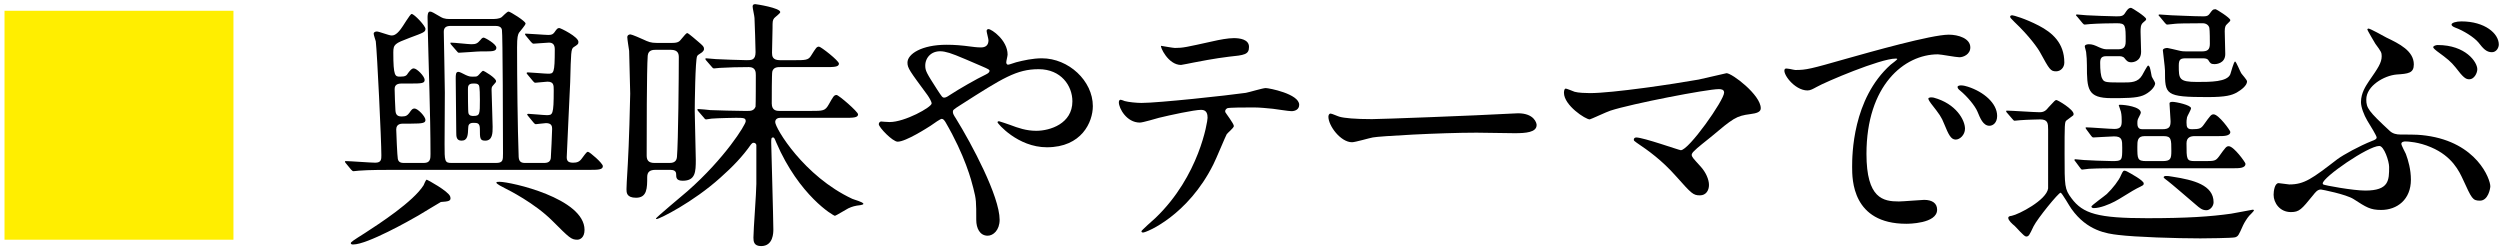
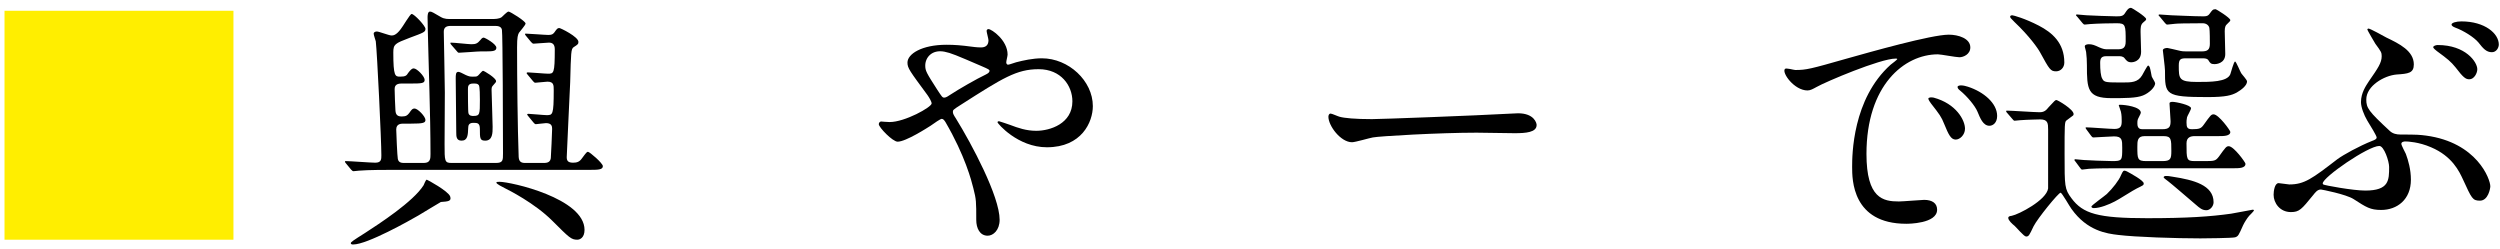
<svg xmlns="http://www.w3.org/2000/svg" version="1.1" x="0px" y="0px" width="100%" height="100%" viewBox="0 0 553 55" enable-background="new 0 0 553 55" xml:space="preserve">
  <defs>
</defs>
  <path fill="#FFEE00" d="M51.638,2.383v50.64H0.999V2.383H51.638z" />
  <path d="M116.374,7.964c-0.235-0.294-0.235-0.294-0.235-0.411s0.117-0.117,0.176-0.117c0.705,0,4.23,0.294,4.994,0.294  s0.999-0.177,1.292-0.529c0.587-0.822,0.705-0.999,1.116-0.999c0.293,0,4.229,1.939,4.229,3.056c0,0.47-0.117,0.587-1.057,1.175  c-0.587,0.411-0.587,1.116-0.764,7.754c-0.059,1.704-0.764,15.803-0.764,16.566s0.235,1.234,1.41,1.234  c0.822,0,1.41-0.177,1.938-0.94c0.999-1.351,1.116-1.469,1.352-1.469c0.352,0,3.29,2.526,3.29,3.173  c0,0.822-1.116,0.822-3.114,0.822H86.883c-1.41,0-5.405,0-7.461,0.176c-0.176,0-0.999,0.118-1.233,0.118  c-0.176,0-0.294-0.118-0.529-0.353l-1.116-1.352c-0.235-0.294-0.235-0.294-0.235-0.411s0.117-0.117,0.176-0.117  c0.94,0,5.522,0.353,6.521,0.353c1.351,0,1.351-0.764,1.351-1.646c0-3.289-0.94-22.734-1.233-25.202  c-0.059-0.234-0.47-1.409-0.47-1.703s0.353-0.471,0.705-0.471c0.47,0,2.703,0.882,3.231,0.882c0.353,0,0.999,0,2.056-1.41  c0.411-0.47,2.056-3.349,2.409-3.349c0.587,0,3.055,2.644,3.055,3.29c0,0.705-0.353,0.822-3.524,1.997  C87.353,9.608,87,9.785,87,11.606c0,5.346,0.412,5.346,1.528,5.346c1.175,0,1.41-0.235,1.762-0.822  c0.47-0.588,0.764-0.999,1.234-0.999c0.705,0,2.408,1.763,2.408,2.526s-0.587,0.822-3.172,0.822h-1.997  c-1.351,0-1.469,0.764-1.469,1.233c0,1.41,0.118,3.29,0.176,4.7c0.059,1.058,0.529,1.351,1.41,1.351c0.94,0,1.234-0.234,1.645-0.764  c0.529-0.764,0.705-0.998,1.175-0.998c0.705,0,2.408,1.762,2.408,2.526c0,0.646-0.47,0.822-3.172,0.822h-1.645  c-0.529,0-1.645,0-1.645,1.292c0,0.646,0.235,6.051,0.353,6.521c0.176,0.882,0.94,0.882,1.469,0.882h4.288  c1.469,0,1.469-0.999,1.469-1.997c0-4.23-0.117-9.752-0.235-13.924c-0.059-2.525-0.411-14.274-0.411-16.272  c0-0.293,0-1.292,0.529-1.292c0.411,0,0.822,0.294,2.35,1.175c0.881,0.529,1.645,0.47,2.467,0.47h8.812c0.764,0,1.645,0,2.232-0.411  c0.235-0.176,1.175-1.233,1.527-1.233s3.76,2.114,3.76,2.644c0,0.352-1.233,1.703-1.469,2.056c-0.235,0.471-0.411,0.882-0.411,3.231  c0,7.05,0.118,17.624,0.353,24.203c0.059,0.94,0.411,1.352,1.41,1.352h4.171c0.94,0,1.41-0.294,1.527-1.058  c0.059-0.294,0.293-6.228,0.293-6.462c0-0.529-0.059-1.293-1.351-1.293c-0.353,0-1.997,0.235-2.232,0.235  c-0.235,0-0.293-0.117-0.528-0.353l-1.116-1.352c-0.176-0.234-0.294-0.352-0.294-0.411c0-0.117,0.118-0.176,0.235-0.176  c0.587,0,3.407,0.294,4.054,0.294c1.351,0,1.586,0,1.586-5.522c0-1.116,0-1.88-1.41-1.88c-0.353,0-2.35,0.235-2.644,0.235  c-0.235,0-0.294-0.118-0.529-0.353l-1.175-1.41c-0.235-0.294-0.235-0.294-0.235-0.353c0-0.117,0.118-0.176,0.235-0.176  c0.646,0,3.76,0.293,4.464,0.293c1.292,0,1.527,0,1.527-5.404c0-1.116-0.528-1.469-1.292-1.469c-0.529,0-2.996,0.235-3.407,0.235  c-0.176,0-0.294-0.118-0.529-0.353L116.374,7.964z M97.516,44.681c-0.176,0.059-4.171,2.525-4.993,2.996  c-1.821,1.058-11.279,6.403-14.393,6.403c-0.176,0-0.529,0-0.529-0.294c0-0.235,0.412-0.528,3.114-2.232  c3.172-2.056,10.692-6.932,12.983-10.574c0.118-0.235,0.47-1.233,0.705-1.233c0.117,0,4.758,2.525,5.169,3.7  C99.925,44.504,99.161,44.562,97.516,44.681z M109.677,36.045c1.586,0,1.586-0.588,1.586-2.115c0-4.935-0.059-26.377-0.235-27.316  c-0.117-0.764-0.881-0.882-1.469-0.882H99.69c-0.999,0-1.527,0.353-1.527,1.293c0,0.47,0.235,11.572,0.235,13.452  c0,1.821-0.059,9.812-0.059,11.397c0,3.76,0,4.171,1.527,4.171H109.677z M106.328,11.371c-0.764,0-4.112,0.294-4.817,0.294  c-0.176,0-0.294-0.117-0.47-0.353l-1.175-1.352c-0.235-0.293-0.235-0.293-0.235-0.411c0-0.117,0.059-0.117,0.176-0.117  c0.705,0,3.818,0.353,4.464,0.353c0.999,0,1.352-0.177,1.998-0.94c0.118-0.176,0.411-0.528,0.705-0.528  c0.293,0,2.82,1.41,2.82,2.232c0,0.705-0.646,0.822-2.291,0.822H106.328z M103.567,28.29c-0.059,1.586-0.118,2.82-1.469,2.82  c-1.175,0-1.175-0.94-1.175-1.88c0-1.646-0.118-9.929-0.118-11.809c0-0.881,0-1.527,0.587-1.527c0.235,0,0.764,0.235,1.645,0.705  c0.764,0.353,1.057,0.353,1.527,0.353c0.764,0,0.881,0,1.175-0.235c0.176-0.117,0.881-1.057,1.116-1.057s2.878,1.586,2.878,2.291  c0,0.176-0.059,0.293-0.764,1.058c-0.235,0.234-0.235,0.646-0.235,0.822c0,0.998,0.235,6.932,0.235,8.225  c0,1.351,0,3.055-1.645,3.055c-1.175,0-1.175-0.529-1.175-2.585c0-1.352-0.587-1.352-1.468-1.352  C103.744,27.174,103.567,27.703,103.567,28.29z M103.508,19.772c0,0.528,0,5.052,0.118,5.287c0.176,0.587,0.764,0.587,1.058,0.587  c1.468,0,1.468-0.353,1.468-3.583c0-0.588,0-2.938-0.235-3.231c-0.293-0.353-0.529-0.353-1.292-0.353  C103.508,18.479,103.508,19.185,103.508,19.772z M127.712,53.022c-1.351,0-1.762-0.411-5.522-4.171  c-3.936-3.937-9.693-6.814-10.516-7.226c-0.587-0.294-1.88-0.94-1.88-1.234c0-0.176,0.411-0.176,0.705-0.176  c2.467,0,18.799,3.643,18.799,10.633C129.298,52.611,128.241,53.022,127.712,53.022z" />
-   <path d="M144.982,37.572c-1.175,0-1.821,0.411-1.821,1.586c0,2.409,0,4.582-2.467,4.582c-2.115,0-2.115-1.175-2.115-1.88  c0-0.234,0.059-2.114,0.294-5.64c0.235-3.701,0.529-14.099,0.529-15.509c0-0.294-0.235-8.93-0.235-9.458  c-0.059-0.411-0.412-2.585-0.412-3.055c0-0.353,0.294-0.588,0.705-0.588c0.294,0,2.467,0.94,2.82,1.116  c1.116,0.529,1.704,0.764,2.938,0.764h3.524c1.293,0,1.586-0.353,1.998-0.881c0.646-0.764,1.057-1.293,1.292-1.293  s2.174,1.704,2.526,1.998c0.939,0.822,1.175,0.998,1.175,1.527c0,0.294-0.235,0.528-0.411,0.705  c-0.882,0.587-0.999,0.646-1.116,0.881c-0.411,0.764-0.529,10.691-0.529,12.16c0,0.999,0.235,9.929,0.235,10.751  c0,2.644-0.059,4.641-2.879,4.641c-1.409,0-1.469-0.646-1.469-1.469c0-0.646-0.47-0.939-1.292-0.939H144.982z M145.041,11.019  c-0.528,0-1.645,0-1.762,1.293c-0.235,2.878-0.235,17.977-0.235,22.088c0,1.058,0.411,1.646,1.763,1.646h3.172  c0.529,0,1.646,0,1.763-1.293c0.294-3.466,0.411-18.035,0.411-22.088c0-0.764-0.176-1.646-1.763-1.646H145.041z M172.593,26.058  c-0.588,0-1.116,0.294-1.116,0.94c0,1.351,6.345,11.984,17.036,16.978c0.353,0.176,2.468,0.705,2.468,1.116  c0,0.176-0.471,0.235-0.705,0.294c-1.116,0.117-1.763,0.293-2.644,0.705c-0.471,0.234-2.762,1.645-2.938,1.645  c-0.353,0-7.931-4.465-12.983-16.214c-0.411-0.999-0.47-1.116-0.705-1.116c-0.411,0-0.411,0.294-0.411,1.175  c0,0.528,0.471,16.978,0.471,19.151c0,0.705,0,3.701-2.703,3.701c-1.586,0-1.703-0.999-1.703-1.88c0-1.704,0.646-9.987,0.646-11.867  v-8.577c0-0.234-0.235-0.528-0.588-0.528c-0.294,0-0.411,0.176-0.588,0.353c-1.88,2.702-4.111,4.993-6.756,7.343  c-6.051,5.464-13.511,9.165-14.099,9.165c-0.059,0-0.176,0-0.176-0.118c0-0.176,5.874-5.11,6.99-6.051  c8.225-7.226,12.865-14.687,12.865-15.45c0-0.705-0.353-0.764-2.114-0.764c-0.294,0-3.878,0.059-5.405,0.177  c-0.176,0-1.057,0.176-1.233,0.176c-0.235,0-0.353-0.176-0.528-0.411l-1.175-1.352c-0.235-0.293-0.235-0.293-0.235-0.411  c0-0.117,0.117-0.117,0.235-0.117c0.352,0,2.173,0.177,2.644,0.235c2.291,0.059,4.935,0.176,7.226,0.176h1.116  c0.47,0,1.292,0,1.645-0.939c0.059-0.353,0.059-6.345,0.059-6.933c0-0.646,0-1.821-1.527-1.821c-1.938,0-4.699,0.06-6.462,0.177  c-0.176,0-1.058,0.117-1.233,0.117c-0.235,0-0.353-0.117-0.529-0.353l-1.175-1.351c-0.234-0.294-0.234-0.294-0.234-0.411  c0-0.118,0.117-0.118,0.234-0.118c0.294,0,1.763,0.177,2.115,0.177c0.881,0.059,5.815,0.234,6.814,0.234s1.938,0,1.938-1.762  c0-1.646-0.176-5.698-0.235-7.579c0-0.352-0.411-2.114-0.411-2.525c0-0.353,0.177-0.529,0.588-0.529  c0.176,0,5.522,0.822,5.522,1.763c0,0.294-1.175,1.116-1.352,1.351c-0.353,0.471-0.353,0.764-0.353,2.174  c0,0.764-0.117,4.583-0.117,5.464c0,0.764,0.117,1.645,1.763,1.645h3.172c2.408,0,3.113,0,3.701-0.998  c1.116-1.763,1.233-1.998,1.762-1.998c0.412,0,4.406,3.114,4.406,3.76c0,0.764-1.175,0.764-3.113,0.764h-9.928  c-0.471,0-1.469,0-1.704,0.999c-0.117,0.47-0.117,6.051-0.117,7.05c0,1.645,1.175,1.645,1.762,1.645h6.814  c2.82,0,3.231,0,4.054-1.469c0.94-1.645,1.116-2.056,1.704-2.056c0.47,0,4.758,3.701,4.758,4.288c0,0.764-1.175,0.764-3.113,0.764  H172.593z" />
  <path d="M196.795,26.998c3.349,0,9.282-3.29,9.282-4.112c0-0.411-0.528-1.293-0.939-1.88c-3.937-5.346-4.406-5.934-4.406-7.167  c0-1.88,3.113-3.937,8.636-3.937c1.821,0,3.23,0.118,5.463,0.411c1.234,0.177,1.998,0.177,2.174,0.177  c0.999,0,1.646-0.47,1.646-1.586c0-0.294-0.412-1.763-0.412-2.057c0-0.234,0.177-0.411,0.412-0.411c0.704,0,4.229,2.468,4.229,5.64  c0,0.294-0.294,1.41-0.294,1.704c0,0.176,0.059,0.528,0.411,0.528c0.294,0,1.469-0.47,1.763-0.528  c1.586-0.412,3.701-0.882,5.698-0.882c5.933,0,11.279,4.994,11.279,10.574c0,3.525-2.467,9.106-10.163,9.106  c-6.462,0-10.927-5.287-10.927-5.522c0-0.177,0.176-0.235,0.353-0.235c0.117,0,2.114,0.705,2.467,0.822  c1.704,0.646,3.525,1.293,5.758,1.293c3.055,0,7.989-1.586,7.989-6.521c0-3.467-2.525-7.108-7.46-7.108  c-4.876,0-7.931,1.938-17.213,7.872c-1.762,1.116-1.762,1.175-1.762,1.586c0,0.353,0.176,0.705,0.646,1.41  c3.525,5.698,9.693,17.271,9.693,22.44c0,2.291-1.41,3.525-2.644,3.525c-1.763,0-2.526-1.704-2.526-3.467  c0-4.112,0-4.523-0.646-7.049c-0.411-1.646-1.821-7.167-6.169-14.628c-0.234-0.353-0.47-0.705-0.822-0.705  c-0.294,0-1.645,0.939-2.468,1.527c-0.646,0.411-5.463,3.524-7.284,3.524c-1.116,0-4.171-3.172-4.171-3.877  c0-0.353,0.294-0.588,0.528-0.588C195.151,26.88,196.032,26.998,196.795,26.998z M204.667,14.484c0,1.176,0.235,1.587,2.644,5.347  c1.058,1.586,1.116,1.762,1.587,1.762c0.411,0,0.939-0.411,1.409-0.705c1.587-1.057,5.758-3.466,7.755-4.405  c0.588-0.294,0.822-0.529,0.822-0.822c0-0.235-0.176-0.353-1.821-1.058c-5.581-2.409-6.697-2.879-8.165-3.173  C206.078,10.901,204.667,12.781,204.667,14.484z" />
-   <path d="M272.93,27.879c0,0.411-1.41,1.527-1.586,1.821c-0.176,0.235-2.408,5.64-2.938,6.639  c-5.639,11.338-14.803,15.098-15.566,15.098c-0.236,0-0.354-0.118-0.354-0.294c0-0.177,2.645-2.526,3.113-2.938  c9.693-9.282,11.516-21.325,11.516-22.147c0-0.705-0.119-1.762-1.41-1.762c-1.527,0-6.934,1.175-9.342,1.762  c-0.646,0.177-3.582,1.058-4.229,1.058c-2.938,0-4.643-3.172-4.643-4.465c0-0.353,0.119-0.587,0.412-0.587  c0.117,0,0.764,0.234,0.881,0.293c0.822,0.235,2.703,0.412,3.701,0.412c3.76,0,18.975-1.646,23.088-2.232  c0.705-0.118,3.76-1.058,4.406-1.058c0.705,0,7.402,1.292,7.402,3.701c0,1.057-0.941,1.409-1.705,1.409  c-0.646,0-3.523-0.47-4.111-0.528c-1.234-0.117-2.879-0.294-4.172-0.294c-1.996,0-5.521,0-5.934,0.177  c-0.41,0.234-0.527,0.587-0.41,0.881C271.109,25,272.93,27.351,272.93,27.879z M259.889,10.607c1.82,0,2.467-0.176,8.342-1.469  c1.527-0.353,3.408-0.705,4.699-0.705c1.234,0,3.35,0.235,3.35,1.939c0,1.703-1,1.82-4.465,2.173  c-2.996,0.353-6.932,1.116-7.814,1.293c-0.293,0.059-2.584,0.528-2.76,0.528c-2.879,0-4.699-4.112-4.406-4.229  C257.186,10.196,259.537,10.607,259.889,10.607z" />
  <path d="M334.496,25.118c0.354,0,1-0.059,1.293-0.059c3.584,0,4.113,2.173,4.113,2.584c0,1.646-2.41,1.821-4.877,1.821  c-1.352,0-7.227-0.117-8.4-0.117c-8.107,0-21.561,0.764-22.971,1.058c-0.705,0.117-3.877,1.058-4.582,1.058  c-2.525,0-5.229-3.643-5.229-5.64c0-0.353,0.178-0.705,0.471-0.705s1.703,0.646,1.998,0.705c0.998,0.293,3.406,0.528,7.166,0.528  C305.418,26.352,325.92,25.588,334.496,25.118z" />
-   <path d="M375.736,17.599c0.939-0.177,6.051-1.41,6.168-1.41c1.232,0,7.578,4.817,7.578,7.755c0,0.822-0.881,1.116-2.291,1.292  c-3.172,0.411-3.76,0.881-8.871,5.17c-0.822,0.705-2.762,2.114-3.818,3.23c-0.117,0.177-0.293,0.412-0.293,0.588  c0,0.47,0.234,0.705,1.996,2.644c1.117,1.233,1.822,2.819,1.822,4.054c0,1.175-0.646,2.291-1.998,2.291  c-1.527,0-1.881-0.411-5.287-4.229c-3.172-3.584-6.168-5.699-8.695-7.402c-0.586-0.411-0.645-0.47-0.645-0.705  c0-0.176,0.117-0.47,0.527-0.47c1.586,0,9.518,2.819,9.869,2.819c1.764,0,9.576-11.044,9.576-12.748  c0-0.704-0.705-0.764-1.174-0.764c-2.586,0-19.27,3.231-23.969,4.759c-0.764,0.235-4.406,1.938-4.582,1.938  c-0.941,0-5.699-3.113-5.699-5.874c0-0.118,0-0.94,0.412-0.94c0.176,0,1.645,0.588,1.938,0.705c0.764,0.235,2.586,0.294,3.408,0.294  C356.701,20.595,370.154,18.597,375.736,17.599z" />
  <path d="M397.119,15.483c2.467,0,3.35-0.234,11.396-2.526c5.229-1.468,18.682-5.287,22.559-5.287c2.115,0,4.76,0.823,4.76,2.82  c0,1.527-1.527,2.174-2.41,2.174c-0.764,0-4.111-0.646-4.758-0.646c-7.461,0-15.803,6.873-15.803,22.03  c0,9.869,3.701,10.515,7.168,10.515c0.881,0,5.051-0.352,5.58-0.352c1.822,0,2.879,0.764,2.879,2.173  c0,3.114-6.463,3.114-6.814,3.114c-11.984,0-11.984-9.812-11.984-12.572c0-2.585,0.059-15.039,8.518-22.617  c0.236-0.176,1.469-1.116,1.469-1.233c0-0.118-0.234-0.118-0.352-0.118c-3.408,0-15.568,5.17-17.508,6.286  c-0.764,0.411-1.35,0.764-1.996,0.764c-2.938,0-5.758-3.936-4.994-4.758C395.062,14.955,396.768,15.483,397.119,15.483z   M434.658,28.467c0,1.351-1.115,2.408-2.057,2.408c-1.057,0-1.586-1.116-2.525-3.407c-0.646-1.645-1.057-2.174-2.938-4.582  c-0.176-0.235-0.588-0.822-0.588-1.058c0-0.294,0.646-0.353,1.176-0.235C432.721,22.944,434.658,26.587,434.658,28.467z   M441.768,25.646c0,1.527-0.941,2.174-1.705,2.174c-1.41,0-2.055-1.704-2.643-3.113c-0.529-1.293-2.291-3.407-3.877-4.7  c-0.295-0.234-0.529-0.47-0.529-0.764c0-0.353,0.646-0.353,0.822-0.353c0.471,0,1.117,0.177,1.469,0.294  C438.771,20.301,441.768,22.827,441.768,25.646z" />
  <path d="M443.998,25c-0.236-0.234-0.236-0.353-0.236-0.411c0-0.117,0.117-0.117,0.176-0.117c1.059,0,6.053,0.353,7.227,0.353  c1.059,0,1.469-0.47,1.998-1.116c1.291-1.41,1.469-1.586,1.703-1.586c0.293,0,3.818,2.056,3.818,3.113  c0,0.117-0.059,0.294-0.176,0.353c-0.176,0.176-1.234,0.881-1.41,1.058c-0.412,0.294-0.412,0.998-0.412,7.461  c0,7.167,0,7.695,1.527,9.752c2.527,3.407,5.816,4.405,16.744,4.405c8.871,0,13.98-0.353,18.562-0.998  c0.764-0.118,4.701-0.882,4.76-0.882c0.117,0,0.293,0,0.293,0.177c0,0.117-0.881,0.998-1.057,1.175  c-0.412,0.47-1.059,1.469-1.352,2.115c-0.998,2.231-1.057,2.408-1.762,2.644c-0.646,0.176-6.697,0.234-7.697,0.234  c-5.346,0-14.393-0.294-18.152-0.764c-2.525-0.294-6.873-0.881-10.34-5.757c-0.41-0.529-2.113-3.584-2.408-3.584  c-0.469,0-5.111,5.698-5.992,7.461c-0.939,1.997-1.057,2.232-1.645,2.232c-0.471,0-2.115-1.997-2.525-2.35  c-0.588-0.47-1.41-1.233-1.41-1.763c0-0.353,0.352-0.411,0.764-0.47c1.527-0.294,7.695-3.466,8.049-6.051V28.643  c0-1.351-0.059-2.232-1.764-2.232c-0.117,0-2.879,0.059-4.406,0.177c-0.176,0-1.057,0.117-1.232,0.117s-0.295-0.117-0.529-0.411  L443.998,25z M454.807,15.777c-1.234,0-1.469-0.411-3.525-4.171c-0.469-0.882-2.35-3.584-5.697-6.756  c-0.822-0.823-0.941-0.94-0.941-1.175c0-0.177,0.178-0.294,0.471-0.294c0.234,0,2.82,0.705,5.875,2.291  c2.938,1.527,5.639,3.818,5.639,8.166C456.627,14.955,455.805,15.777,454.807,15.777z M459.096,35.751  c-0.236-0.294-0.236-0.294-0.236-0.353c0-0.117,0.059-0.176,0.178-0.176c0.293,0,1.586,0.176,1.938,0.176  c0.588,0.059,4.936,0.235,6.287,0.235c2.172,0,2.172-0.177,2.172-2.938c0-1.704,0-2.526-1.82-2.526  c-0.646,0-4.172,0.235-4.523,0.235c-0.234,0-0.354-0.117-0.529-0.353l-0.998-1.352c-0.176-0.294-0.234-0.294-0.234-0.411  s0.117-0.117,0.176-0.117c0.881,0,5.229,0.353,6.227,0.353c1.41,0,1.586-0.705,1.586-1.704c0-0.47,0-1.409-0.176-2.114  c-0.059-0.177-0.471-1.352-0.471-1.41c0-0.117,0.119-0.117,0.354-0.117c0.939,0,4.523,0.411,4.523,1.762  c0,0.235-0.646,1.293-0.705,1.587c-0.059,0.234-0.059,0.47-0.059,0.822c0,1.233,0.764,1.233,1.232,1.233h4.289  c1.527,0,1.822-0.528,1.822-1.763c0-0.587-0.236-3.349-0.236-3.936c0-0.353,0.471-0.353,0.705-0.353c0.705,0,4.055,0.705,4.055,1.41  c0,0.353-0.822,1.703-0.883,1.997c-0.117,0.528-0.117,0.939-0.117,1.175c0,1.058,0.178,1.469,1.234,1.469  c1.645,0,1.998-0.177,2.584-0.999c1.469-2.056,1.646-2.291,2.174-2.291c1.117,0,3.701,3.584,3.701,3.878  c0,0.939-1.469,0.939-2.701,0.939h-5.17c-0.881,0-1.822,0.235-1.822,1.586c0,3.584,0,3.937,1.822,3.937h1.938  c2.41,0,2.645,0,3.408-0.999c1.469-2.056,1.645-2.291,2.174-2.291c1.115,0,3.701,3.583,3.701,3.877c0,0.999-1.41,0.999-2.703,0.999  h-25.613c-1.586,0-4.111,0-6.285,0.117c-0.178,0-1.41,0.177-1.527,0.177c-0.178,0-0.295-0.177-0.471-0.411L459.096,35.751z   M465.91,12.429c-1.117,0-1.352,0.528-1.352,1.469c0,1.586,0.117,2.938,0.471,3.524c0.41,0.822,0.822,0.822,4.582,0.822  c1.82,0,3.289,0,4.229-1.586c0.236-0.353,1.117-2.174,1.352-2.174c0.059,0,0.293,0.235,0.354,0.471  c0.117,0.294,0.352,1.645,0.41,1.938c0.059,0.234,0.764,1.292,0.764,1.527c0,0.881-1.352,2.174-2.703,2.702  c-1.467,0.588-3.936,0.588-6.99,0.588c-5.287,0-5.404-1.998-5.404-7.285c0-0.881-0.059-2.114-0.176-2.937  c0-0.177-0.295-0.999-0.295-1.234c0-0.411,0.705-0.47,0.883-0.47c0.764,0,1.232,0.176,2.35,0.705  c0.822,0.353,1.232,0.411,1.645,0.411h2.467c0.998,0,1.703-0.235,1.703-1.704c0-3.643,0-4.053-1.996-4.053  c-1.41,0-4.172,0.059-5.816,0.176c-0.176,0-1.057,0.117-1.234,0.117c-0.234,0-0.293-0.117-0.527-0.352l-1.117-1.352  c-0.293-0.294-0.293-0.294-0.293-0.411c0-0.118,0.176-0.118,0.234-0.118c0.295,0,1.762,0.177,2.115,0.177  c0.764,0.059,5.521,0.235,6.58,0.235c1.057,0,1.527-0.059,1.938-0.764c0.354-0.529,0.705-1.117,1.293-1.117  c0.234,0,3.348,1.998,3.348,2.468c0,0.235-0.059,0.294-0.705,0.823c-0.527,0.469-0.527,1.174-0.527,2.056  c0,0.587,0.117,3.642,0.117,4.347c0,2.174-1.762,2.351-2.174,2.351c-0.764,0-1.057-0.353-1.469-0.882  c-0.352-0.47-0.939-0.47-1.41-0.47H465.91z M474.193,40.568c0,0.411-0.117,0.411-1.527,1.116c-0.764,0.353-4.113,2.526-4.877,2.878  c-1.232,0.646-3.23,1.469-4.641,1.469c-0.176,0-0.529-0.059-0.529-0.353c0-0.234,2.879-2.291,3.408-2.761  c1.293-1.233,2.701-3.055,3.113-4.112c0.471-1.058,0.588-1.058,0.822-1.058c0.176,0,0.354,0.118,0.529,0.177  C471.256,38.336,474.193,39.922,474.193,40.568z M474.369,30.111c-1.586,0-1.586,1.116-1.586,2.35c0,2.702,0,3.173,1.998,3.173  h3.523c1.822,0,1.998-0.471,1.998-2.232c0-2.585,0-3.29-1.703-3.29H474.369z M483.65,12.898c-1.232,0-1.703,0.118-1.703,1.586  c0,2.938,0,3.643,4.053,3.643c2.996,0,6.639,0,7.344-1.703c0.176-0.471,0.764-2.82,1.059-2.82c0.234,0,1.115,2.232,1.35,2.585  c0.178,0.294,1.293,1.469,1.293,1.821c0,0.881-1.174,1.821-2.291,2.467c-1.115,0.588-2.35,0.999-6.402,0.999  c-9.459,0-9.459-0.528-9.459-5.875c0-0.704-0.471-4.229-0.471-4.464c0-0.412,0.646-0.529,1-0.529c0.117,0,2.113,0.47,2.35,0.529  c0.881,0.234,1.352,0.234,1.82,0.234H487c1.291,0,1.82-0.353,1.82-1.703c0-0.471,0-2.996-0.117-3.525  c-0.176-0.646-0.764-0.998-1.469-0.998c-3.525,0-5.816,0.059-6.109,0.117c-0.176,0-1.586,0.176-1.703,0.176  c-0.236,0-0.295-0.117-0.529-0.352l-1.117-1.352c-0.293-0.294-0.293-0.294-0.293-0.411c0-0.118,0.176-0.118,0.234-0.118  c0.354,0,2.232,0.177,2.645,0.177c0.41,0,4.994,0.235,7.107,0.235c0.822,0,1.059-0.235,1.352-0.646  c0.471-0.646,0.646-0.939,1.234-0.939c0.234,0,3.289,1.938,3.289,2.408c0,0.234-0.117,0.293-0.764,0.939  c-0.293,0.235-0.469,0.646-0.469,1.527c0,0.705,0.117,4.23,0.117,5.053c0,2.174-2.174,2.232-2.35,2.232  c-0.824,0-1-0.235-1.352-0.823c-0.236-0.47-1-0.47-1.293-0.47H483.65z M489.643,44.739c0,0.881-0.764,1.763-1.586,1.763  c-0.939,0-1.469-0.471-2.35-1.234c-1.998-1.703-5.404-4.641-6.109-5.169c-0.354-0.294-0.998-0.705-0.998-0.882  c0-0.176,0.234-0.294,0.469-0.294c0.471,0,0.588,0,1.586,0.177C485.178,39.805,489.643,40.921,489.643,44.739z" />
  <path d="M527.887,8.316c2.82,1.352,6.051,2.938,6.051,5.934c0,1.938-1.234,2.056-3.818,2.232c-2.762,0.234-6.697,2.526-6.697,5.521  c0,1.88,0.469,2.585,5.229,6.991c0.646,0.588,1.469,0.764,2.35,0.764c3.76,0,4.23,0.059,5.639,0.235  c11.279,1.527,14.217,9.634,14.217,11.221c0,0.47-0.469,3.172-2.291,3.172c-1.645,0-1.82-0.47-3.76-4.7  c-0.822-1.762-2.35-5.11-7.049-7.107c-2.703-1.176-5.17-1.293-5.699-1.293c-0.234,0-0.881,0.059-0.881,0.529  c0,0.352,0.881,1.938,0.998,2.232c0.529,1.409,1.117,3.466,1.117,5.698c0,4.405-3.055,6.696-6.58,6.696  c-2.408,0-3.289-0.587-6.109-2.408c-1.645-1.058-7.049-2.115-7.227-2.115c-0.764,0-1.232,0.646-1.703,1.234  c-2.584,3.172-3.055,3.76-4.934,3.76c-2.41,0-3.818-1.998-3.818-3.818c0-0.823,0.234-2.585,1.115-2.585  c0.354,0,1.998,0.293,2.35,0.293c3.35,0,5.053-1.292,10.633-5.58c1.352-0.999,4.877-2.938,7.697-4.054  c0.469-0.177,0.998-0.353,0.998-0.764c0-0.353-1.293-2.468-2.057-3.701c-0.764-1.292-1.41-2.996-1.41-4.112  c0-2.056,1.117-3.643,1.764-4.641c1.996-2.879,2.818-4.054,2.818-5.522c0-0.822-0.117-0.999-1.408-2.761  c-0.119-0.177-1.764-2.996-1.764-3.114c0-0.117,0.117-0.234,0.234-0.234C524.186,6.26,527.24,7.964,527.887,8.316z M526.301,32.285  c-2.469,0-12.514,6.932-12.514,8.283c0,0.059,0,0.117,0.117,0.234c0.176,0.177,6.58,1.352,9.283,1.352  c5.287,0,5.287-2.291,5.287-5.229C528.475,35.692,527.357,32.285,526.301,32.285z M547.979,15.308c0,0.881-0.705,2.232-1.764,2.232  c-0.822,0-1.352-0.412-3.055-2.644c-1.057-1.293-1.703-1.821-4.111-3.584c-0.236-0.176-0.822-0.646-0.822-0.881  c0-0.235,0.527-0.471,0.998-0.471C545.393,9.961,547.979,13.721,547.979,15.308z M552.736,9.844c0,0.705-0.529,1.704-1.527,1.704  c-1.234,0-1.939-0.823-2.996-2.174c-0.939-1.116-3.23-2.585-5.17-3.29c-0.588-0.234-0.764-0.47-0.764-0.646  c0-0.41,1.057-0.705,2.174-0.705C549.682,4.732,552.736,7.436,552.736,9.844z" />
  <rect id="_x3C_スライス_x3E__3_" fill="none" width="553" height="55" />
</svg>